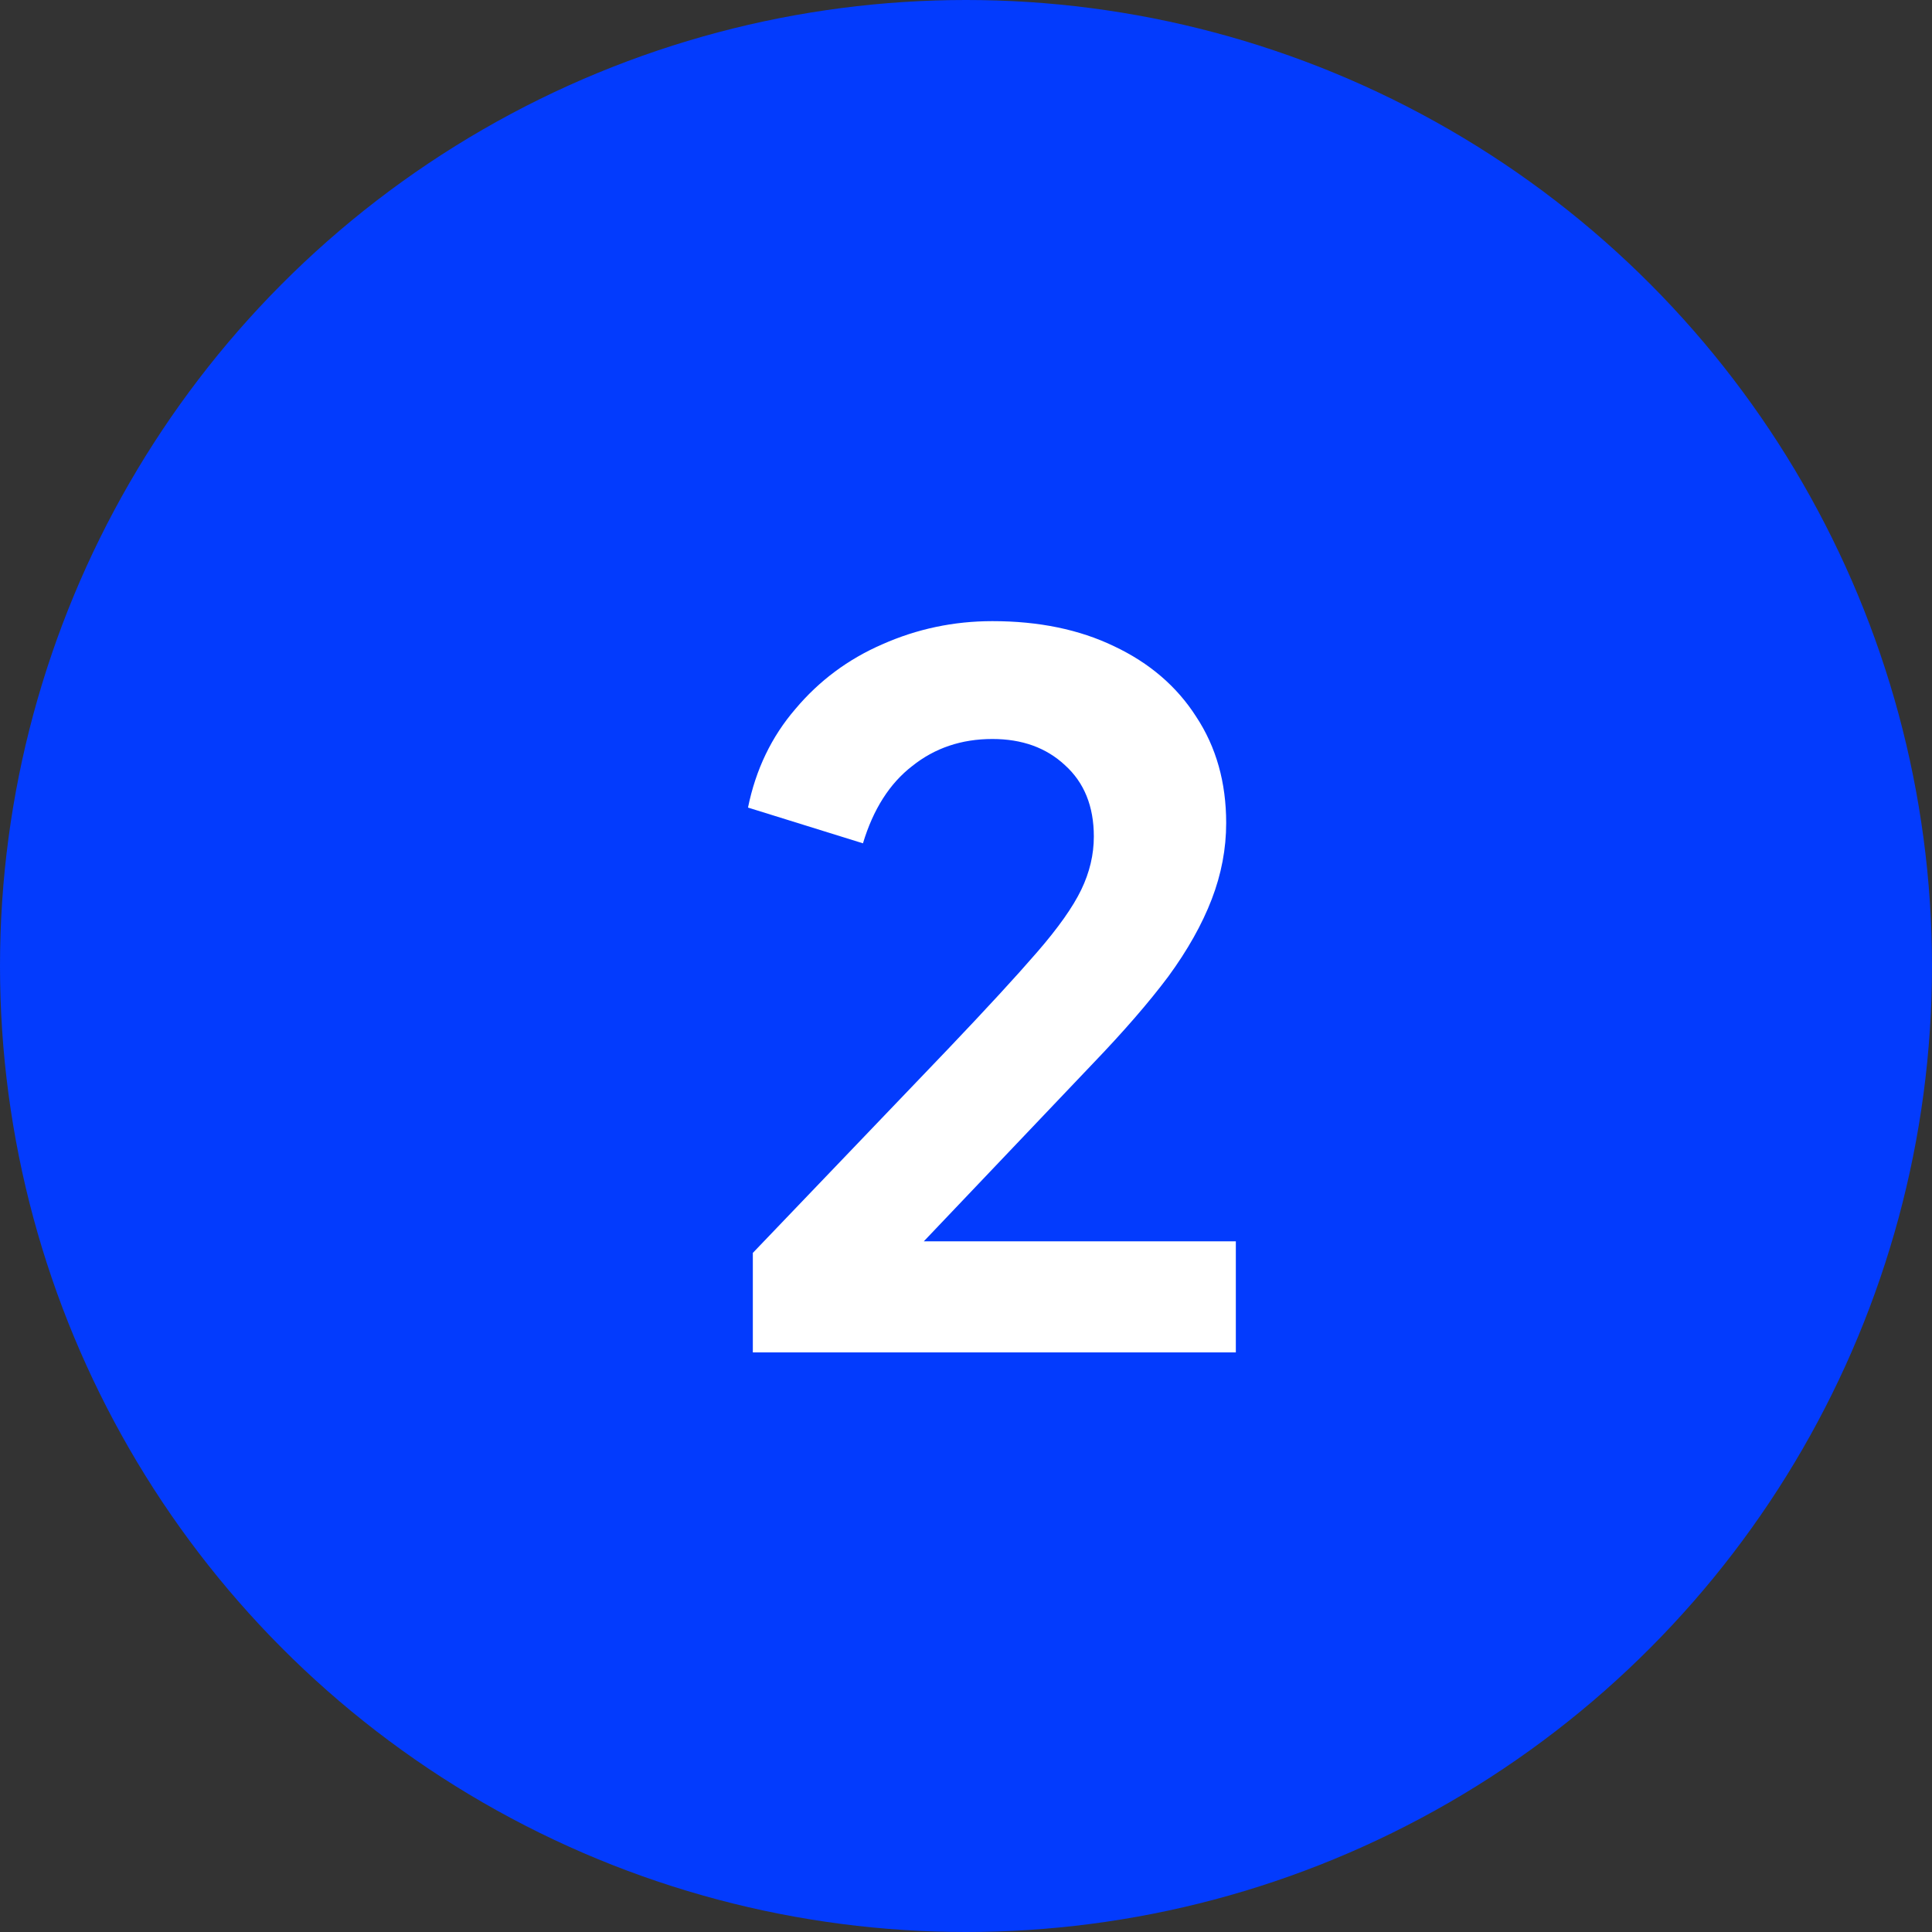
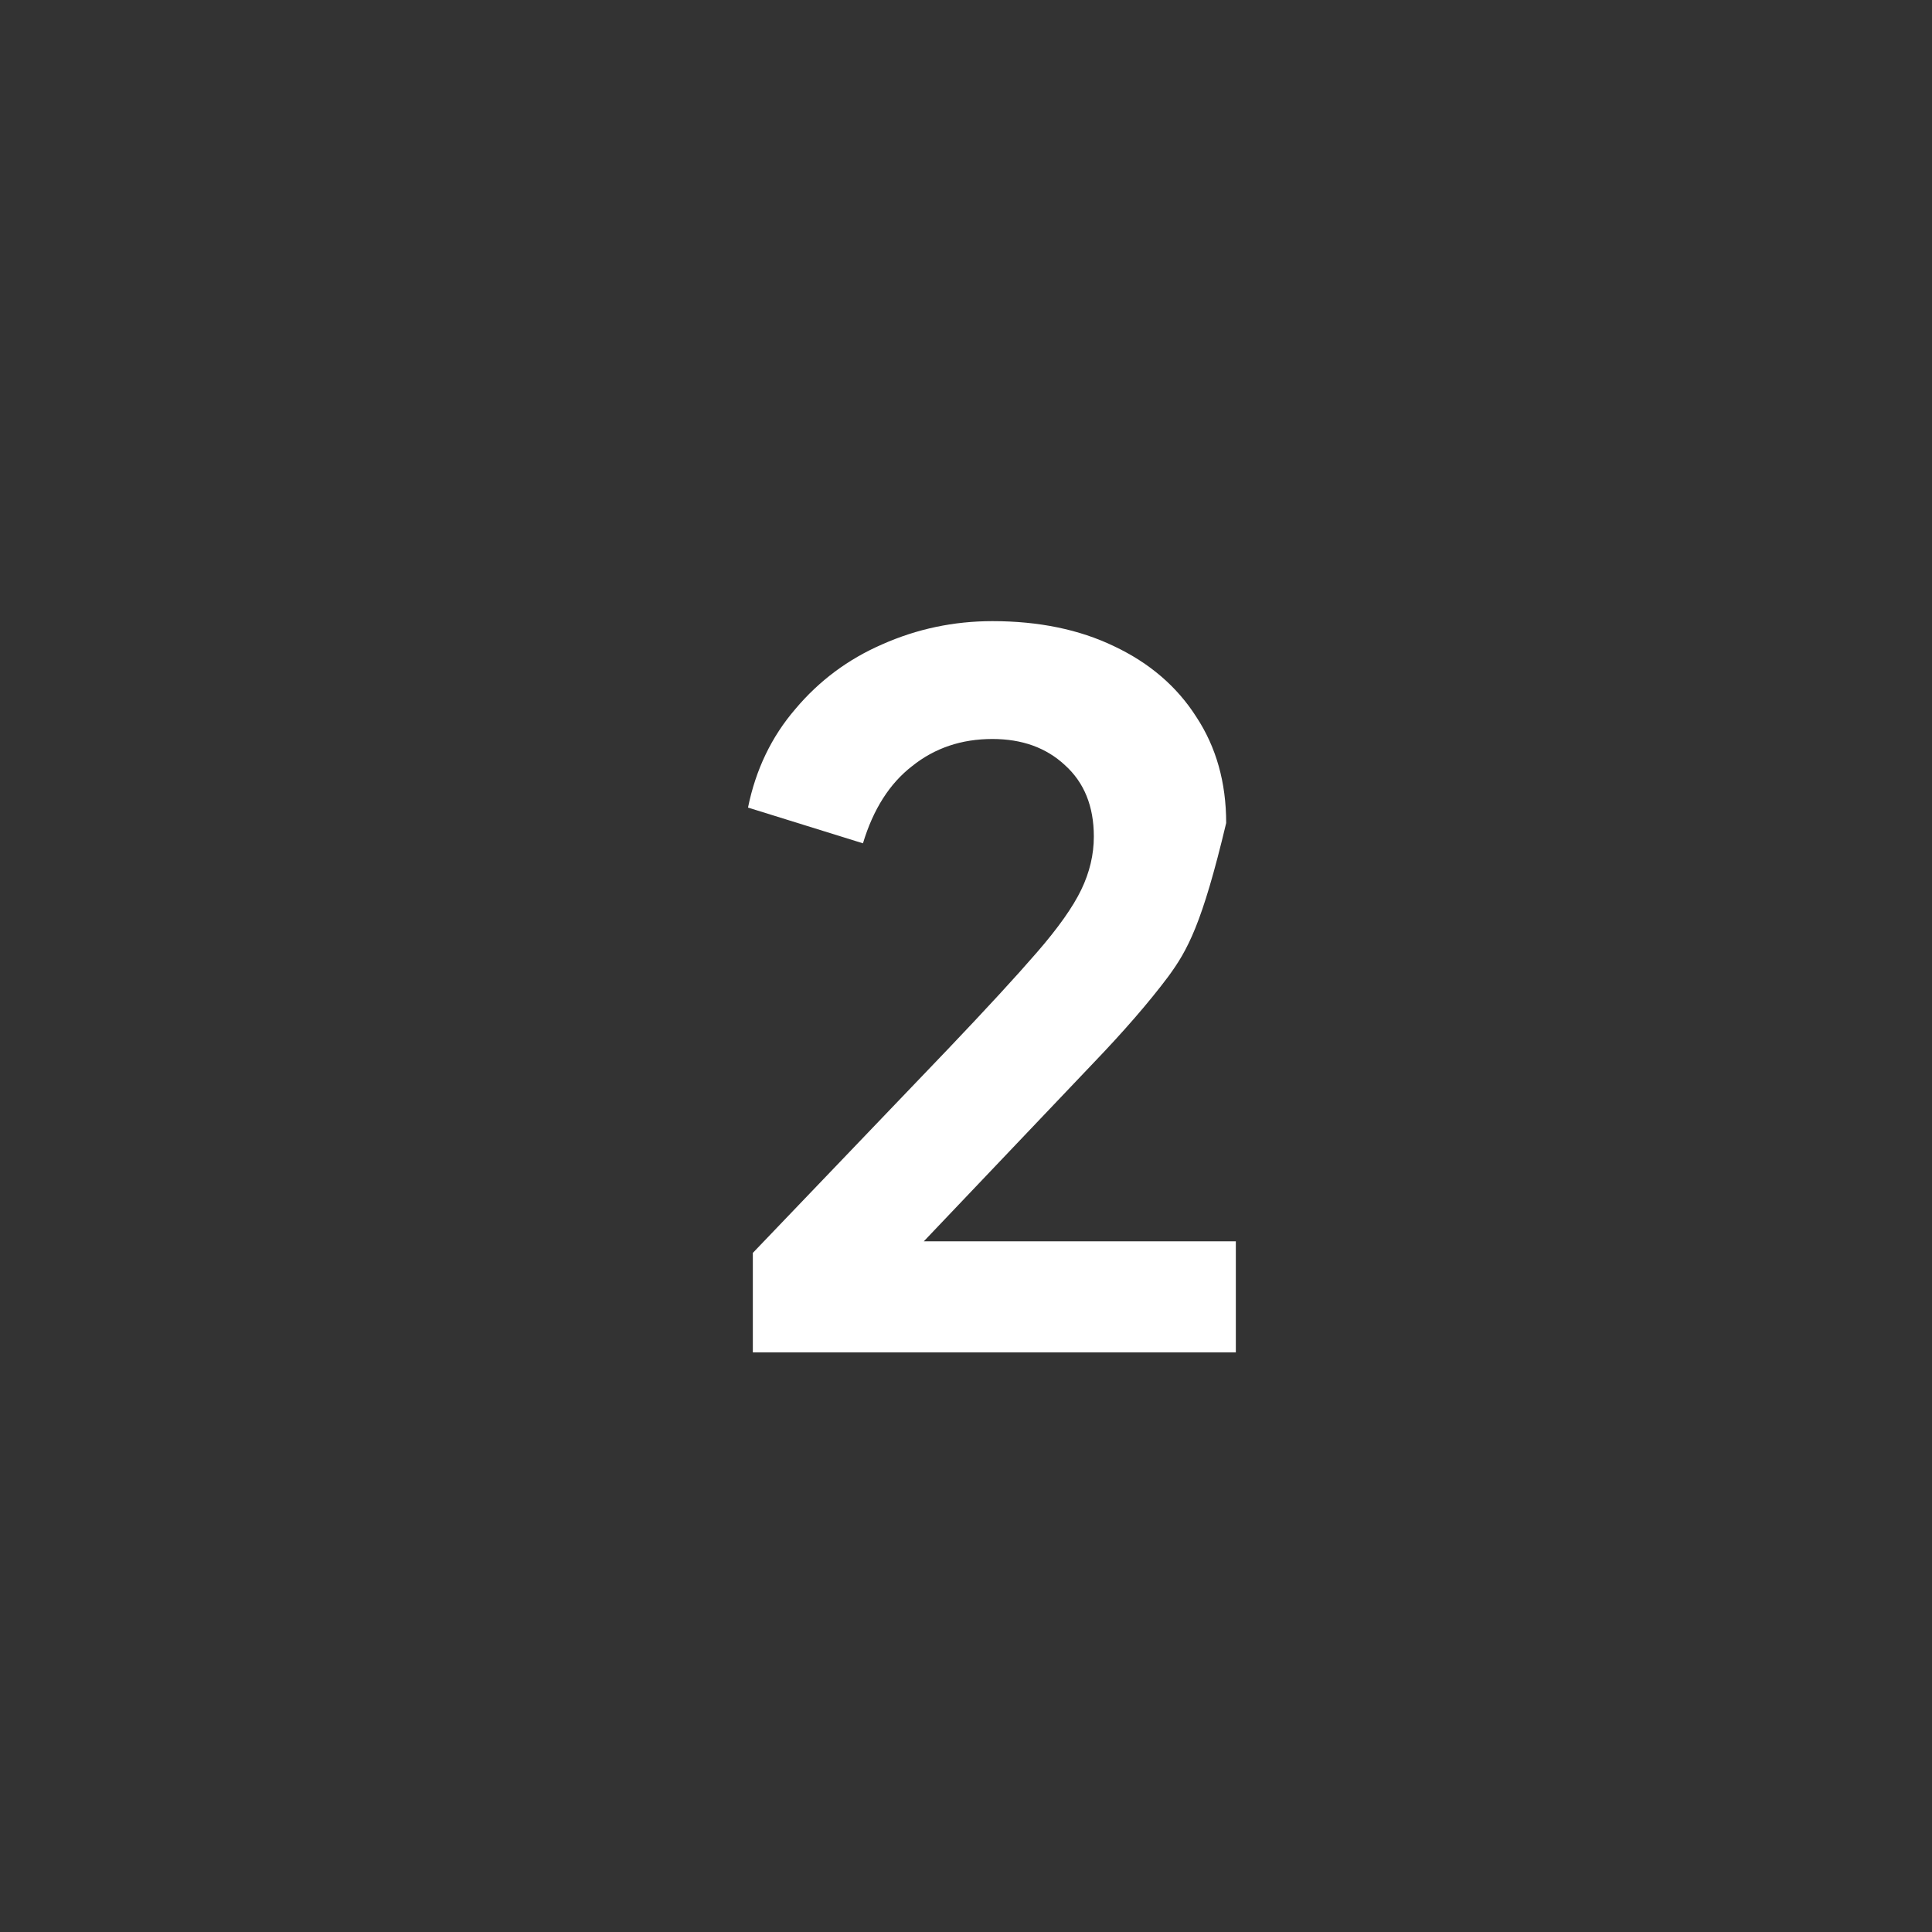
<svg xmlns="http://www.w3.org/2000/svg" width="30" height="30" viewBox="0 0 30 30" fill="none">
  <rect x="0" y="0" width="30" height="30" fill="#333333" stroke="none" />
-   <circle cx="15" cy="15" r="15" fill="#033BFD" />
-   <path d="M11.69 21V19.455L14.72 16.29C15.32 15.66 15.78 15.16 16.1 14.79C16.43 14.41 16.66 14.085 16.79 13.815C16.92 13.545 16.985 13.27 16.985 12.99C16.985 12.52 16.835 12.15 16.535 11.88C16.245 11.61 15.87 11.475 15.41 11.475C14.93 11.475 14.515 11.615 14.165 11.895C13.815 12.165 13.56 12.565 13.4 13.095L11.615 12.54C11.735 11.95 11.98 11.44 12.35 11.01C12.72 10.57 13.17 10.235 13.7 10.005C14.24 9.765 14.81 9.645 15.41 9.645C16.13 9.645 16.76 9.775 17.3 10.035C17.85 10.295 18.275 10.66 18.575 11.13C18.885 11.6 19.04 12.15 19.04 12.78C19.04 13.18 18.965 13.575 18.815 13.965C18.665 14.355 18.44 14.755 18.14 15.165C17.84 15.565 17.45 16.015 16.97 16.515L14.345 19.275H19.19V21H11.69Z" fill="white" />
+   <path d="M11.69 21V19.455L14.72 16.29C15.32 15.66 15.78 15.16 16.1 14.79C16.43 14.41 16.66 14.085 16.79 13.815C16.92 13.545 16.985 13.27 16.985 12.99C16.985 12.52 16.835 12.15 16.535 11.88C16.245 11.61 15.87 11.475 15.41 11.475C14.93 11.475 14.515 11.615 14.165 11.895C13.815 12.165 13.56 12.565 13.4 13.095L11.615 12.54C11.735 11.95 11.98 11.44 12.35 11.01C12.72 10.57 13.17 10.235 13.7 10.005C14.24 9.765 14.81 9.645 15.41 9.645C16.13 9.645 16.76 9.775 17.3 10.035C17.85 10.295 18.275 10.66 18.575 11.13C18.885 11.6 19.04 12.15 19.04 12.78C18.665 14.355 18.44 14.755 18.14 15.165C17.84 15.565 17.45 16.015 16.97 16.515L14.345 19.275H19.19V21H11.69Z" fill="white" />
</svg>